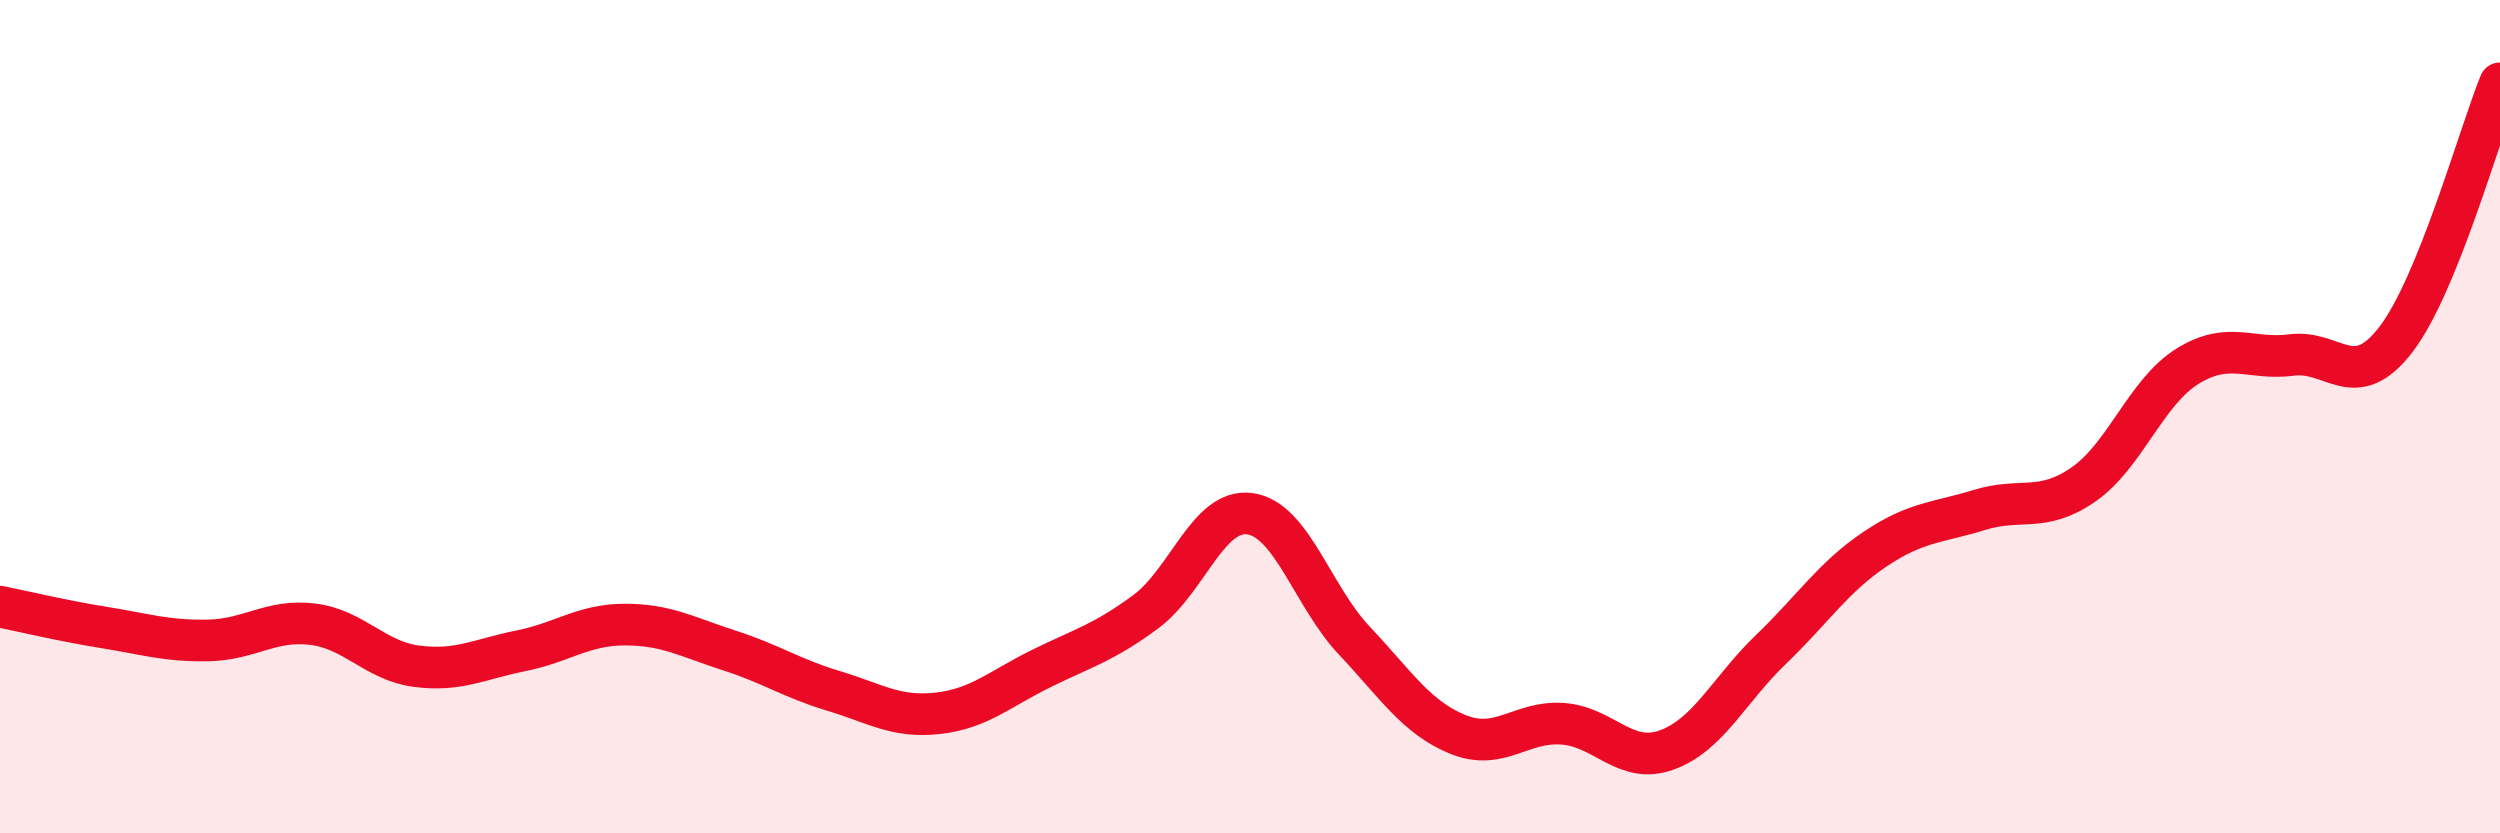
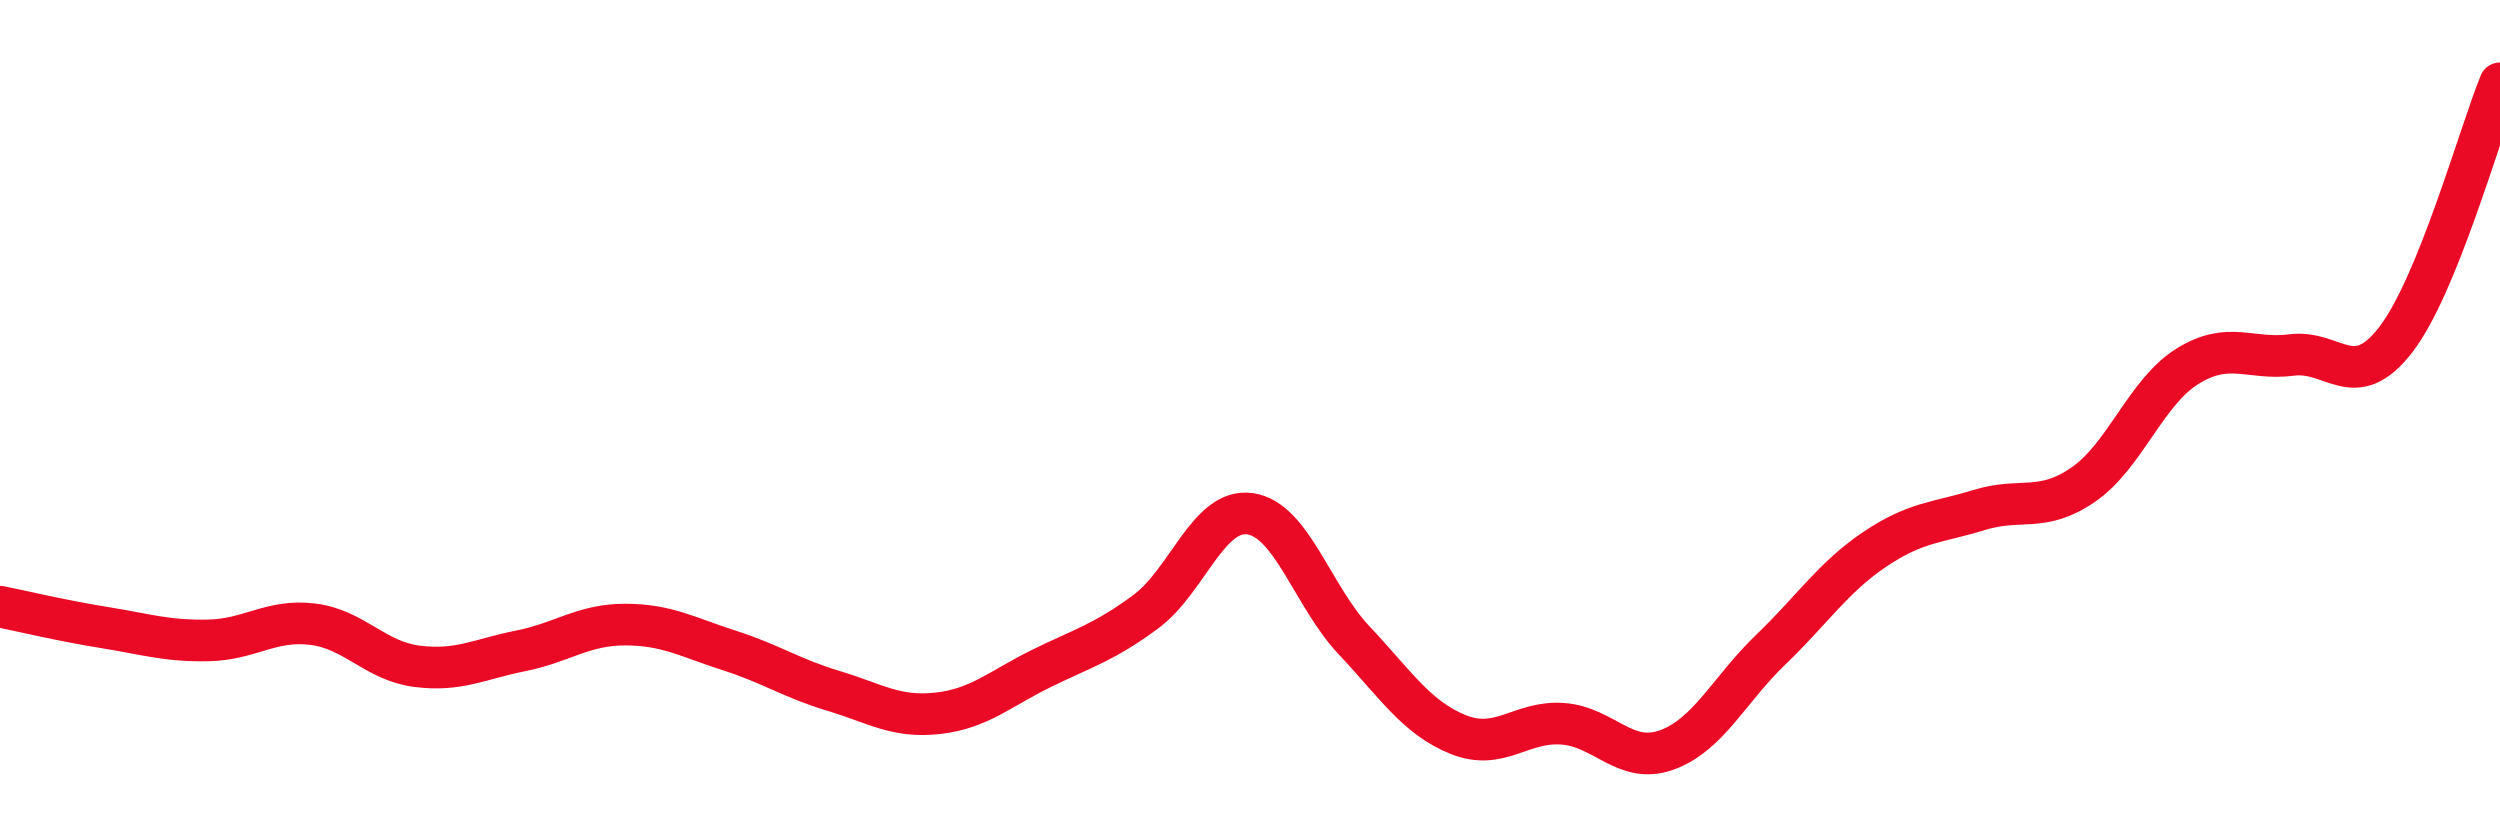
<svg xmlns="http://www.w3.org/2000/svg" width="60" height="20" viewBox="0 0 60 20">
-   <path d="M 0,14.56 C 0.5,14.66 1.5,14.9 2.5,15.06 C 3.5,15.22 4,15.39 5,15.37 C 6,15.35 6.5,14.86 7.5,14.98 C 8.5,15.1 9,15.86 10,15.99 C 11,16.12 11.5,15.82 12.5,15.62 C 13.5,15.42 14,14.99 15,14.99 C 16,14.99 16.5,15.29 17.5,15.61 C 18.5,15.93 19,16.28 20,16.58 C 21,16.88 21.5,17.23 22.5,17.12 C 23.5,17.01 24,16.53 25,16.04 C 26,15.55 26.5,15.42 27.5,14.68 C 28.5,13.94 29,12.19 30,12.33 C 31,12.47 31.5,14.31 32.5,15.37 C 33.5,16.43 34,17.23 35,17.63 C 36,18.03 36.5,17.3 37.5,17.37 C 38.5,17.44 39,18.36 40,18 C 41,17.64 41.5,16.55 42.5,15.59 C 43.5,14.63 44,13.85 45,13.18 C 46,12.51 46.5,12.55 47.5,12.24 C 48.5,11.93 49,12.32 50,11.63 C 51,10.94 51.5,9.41 52.5,8.79 C 53.5,8.17 54,8.65 55,8.52 C 56,8.39 56.5,9.45 57.5,8.15 C 58.5,6.85 59.5,3.23 60,2L60 20L0 20Z" fill="#EB0A25" opacity="0.1" stroke-linecap="round" stroke-linejoin="round" />
  <path d="M 0,14.56 C 0.5,14.66 1.5,14.9 2.5,15.06 C 3.5,15.22 4,15.39 5,15.37 C 6,15.35 6.5,14.86 7.5,14.98 C 8.5,15.1 9,15.86 10,15.99 C 11,16.12 11.5,15.82 12.5,15.62 C 13.5,15.42 14,14.99 15,14.99 C 16,14.99 16.5,15.29 17.5,15.61 C 18.5,15.93 19,16.28 20,16.58 C 21,16.88 21.5,17.23 22.5,17.12 C 23.5,17.01 24,16.53 25,16.04 C 26,15.55 26.5,15.42 27.5,14.68 C 28.5,13.94 29,12.19 30,12.33 C 31,12.47 31.5,14.31 32.5,15.37 C 33.5,16.43 34,17.23 35,17.63 C 36,18.03 36.5,17.3 37.5,17.37 C 38.5,17.44 39,18.36 40,18 C 41,17.64 41.5,16.55 42.5,15.59 C 43.5,14.63 44,13.85 45,13.18 C 46,12.51 46.5,12.55 47.5,12.24 C 48.5,11.93 49,12.32 50,11.63 C 51,10.94 51.5,9.41 52.5,8.79 C 53.5,8.17 54,8.65 55,8.52 C 56,8.39 56.5,9.45 57.5,8.15 C 58.5,6.85 59.5,3.23 60,2" stroke="#EB0A25" stroke-width="1" fill="none" stroke-linecap="round" stroke-linejoin="round" />
</svg>